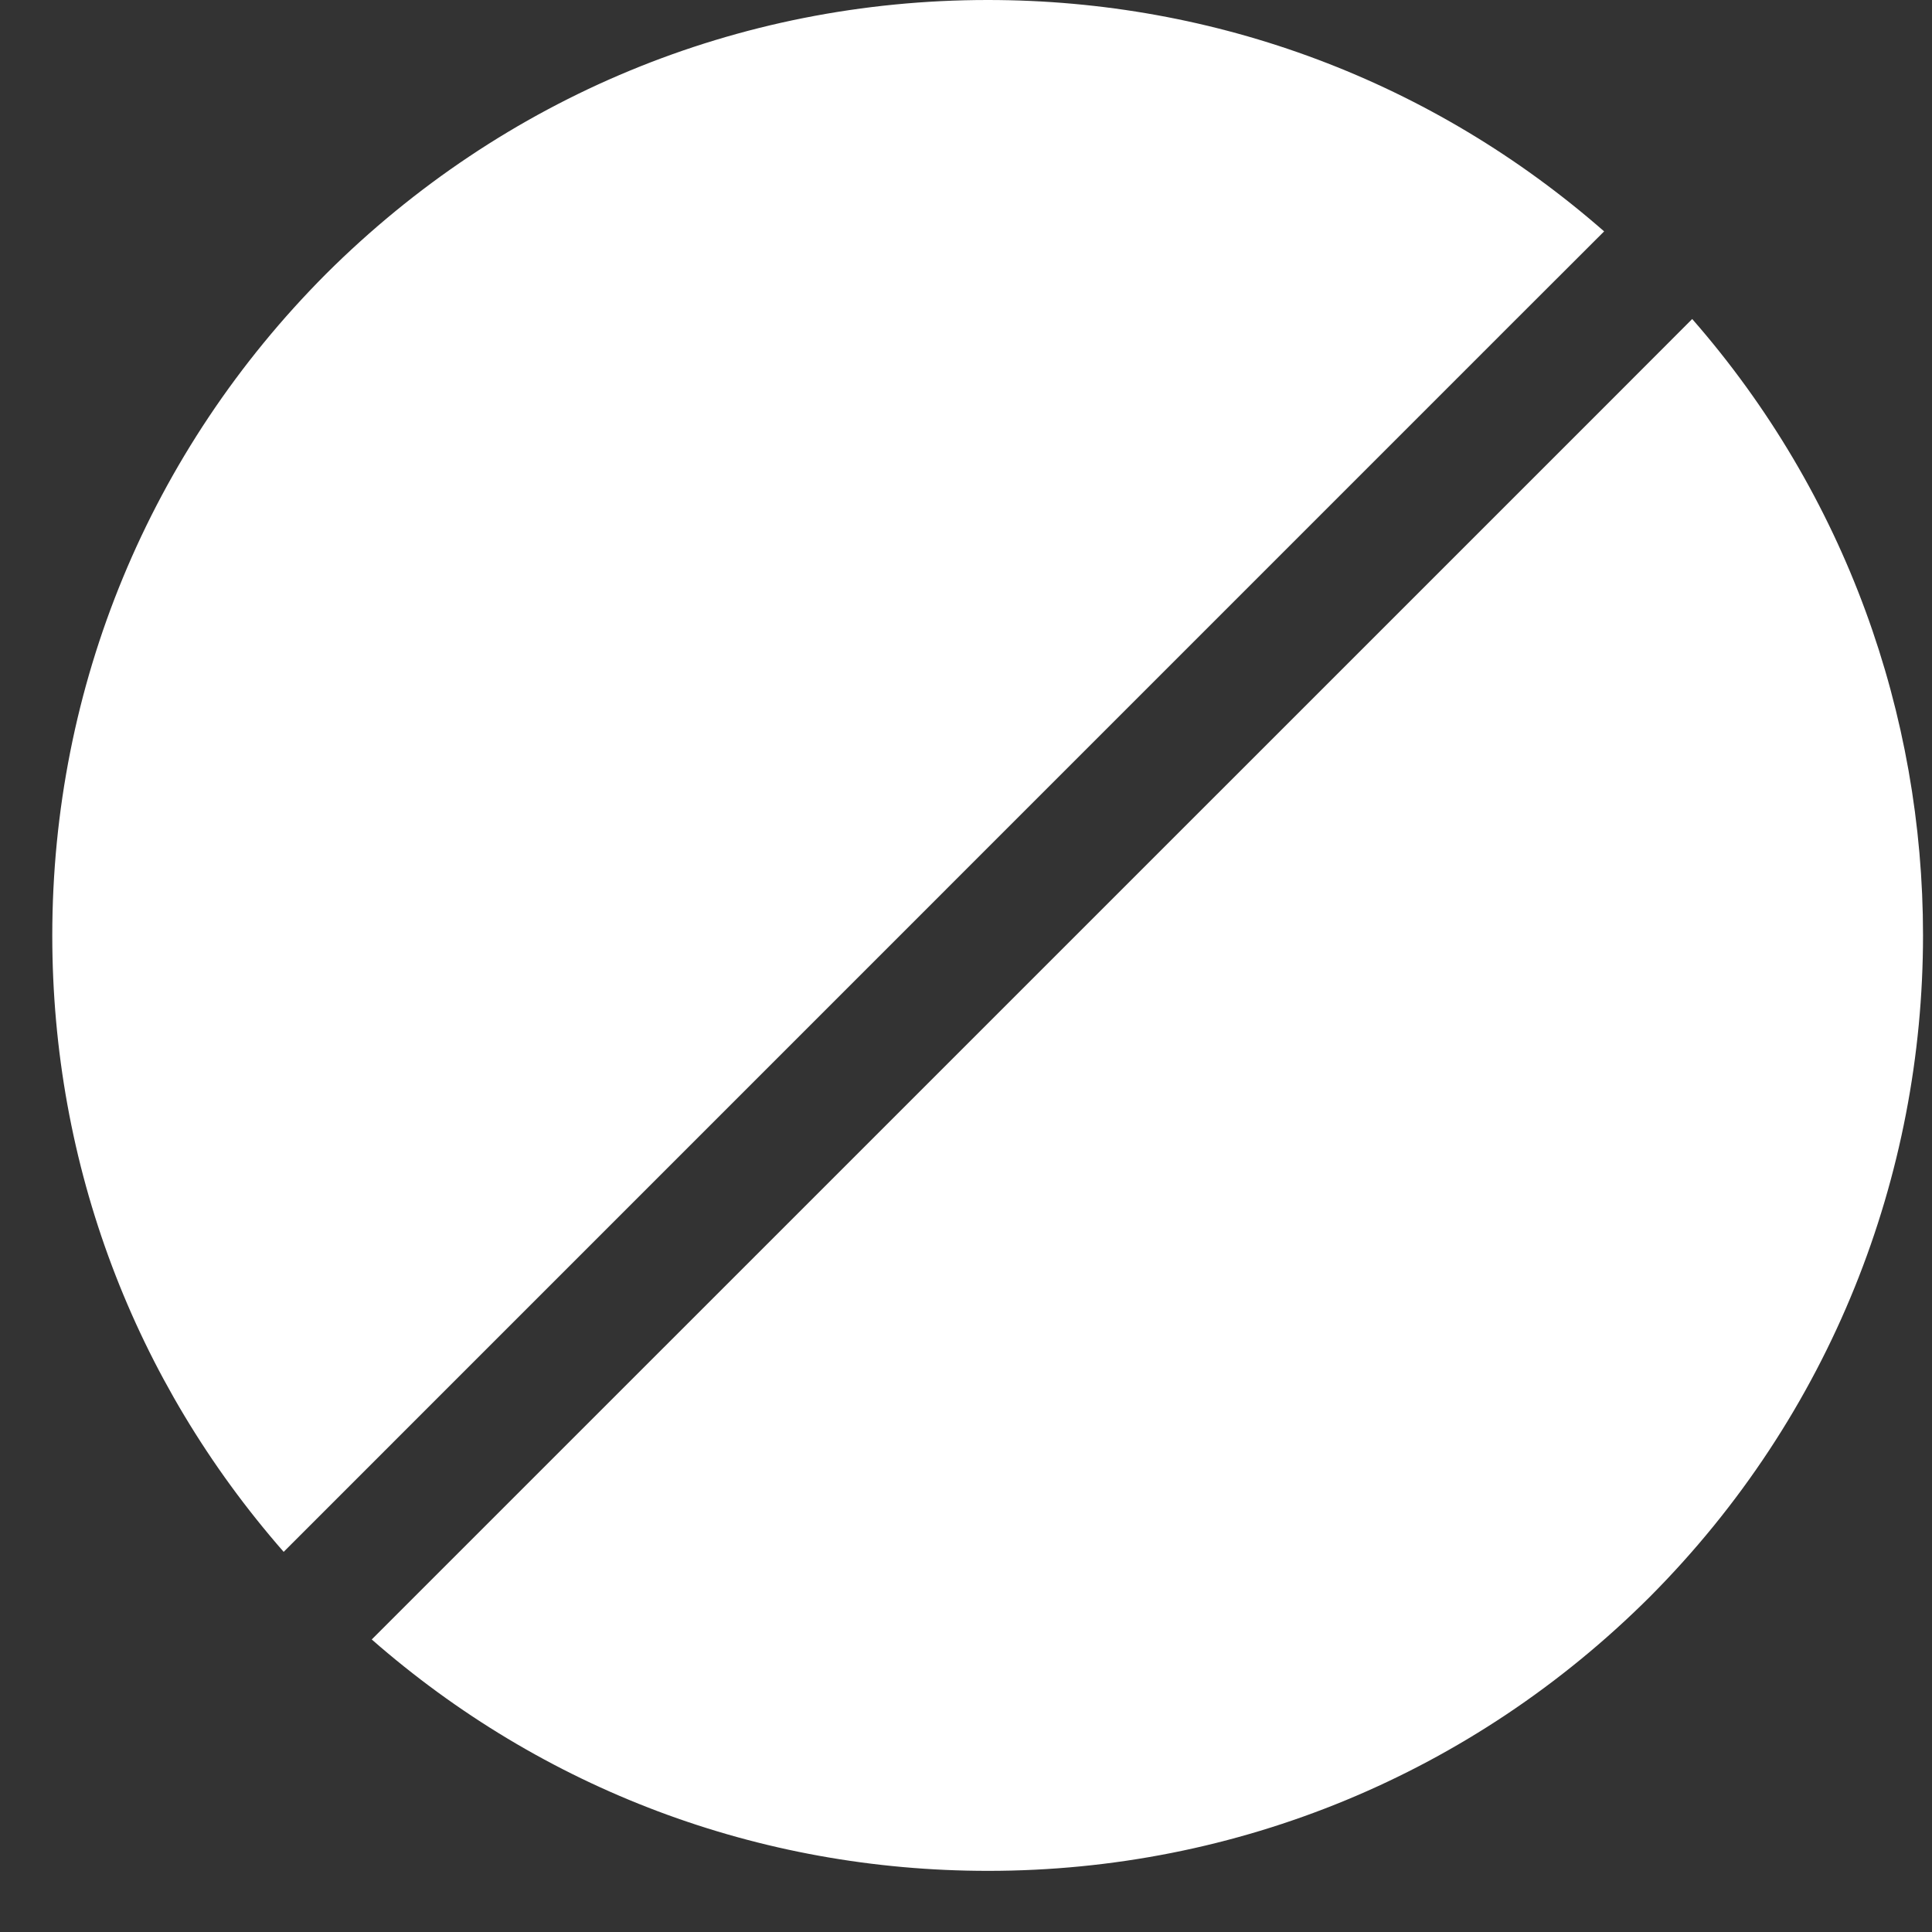
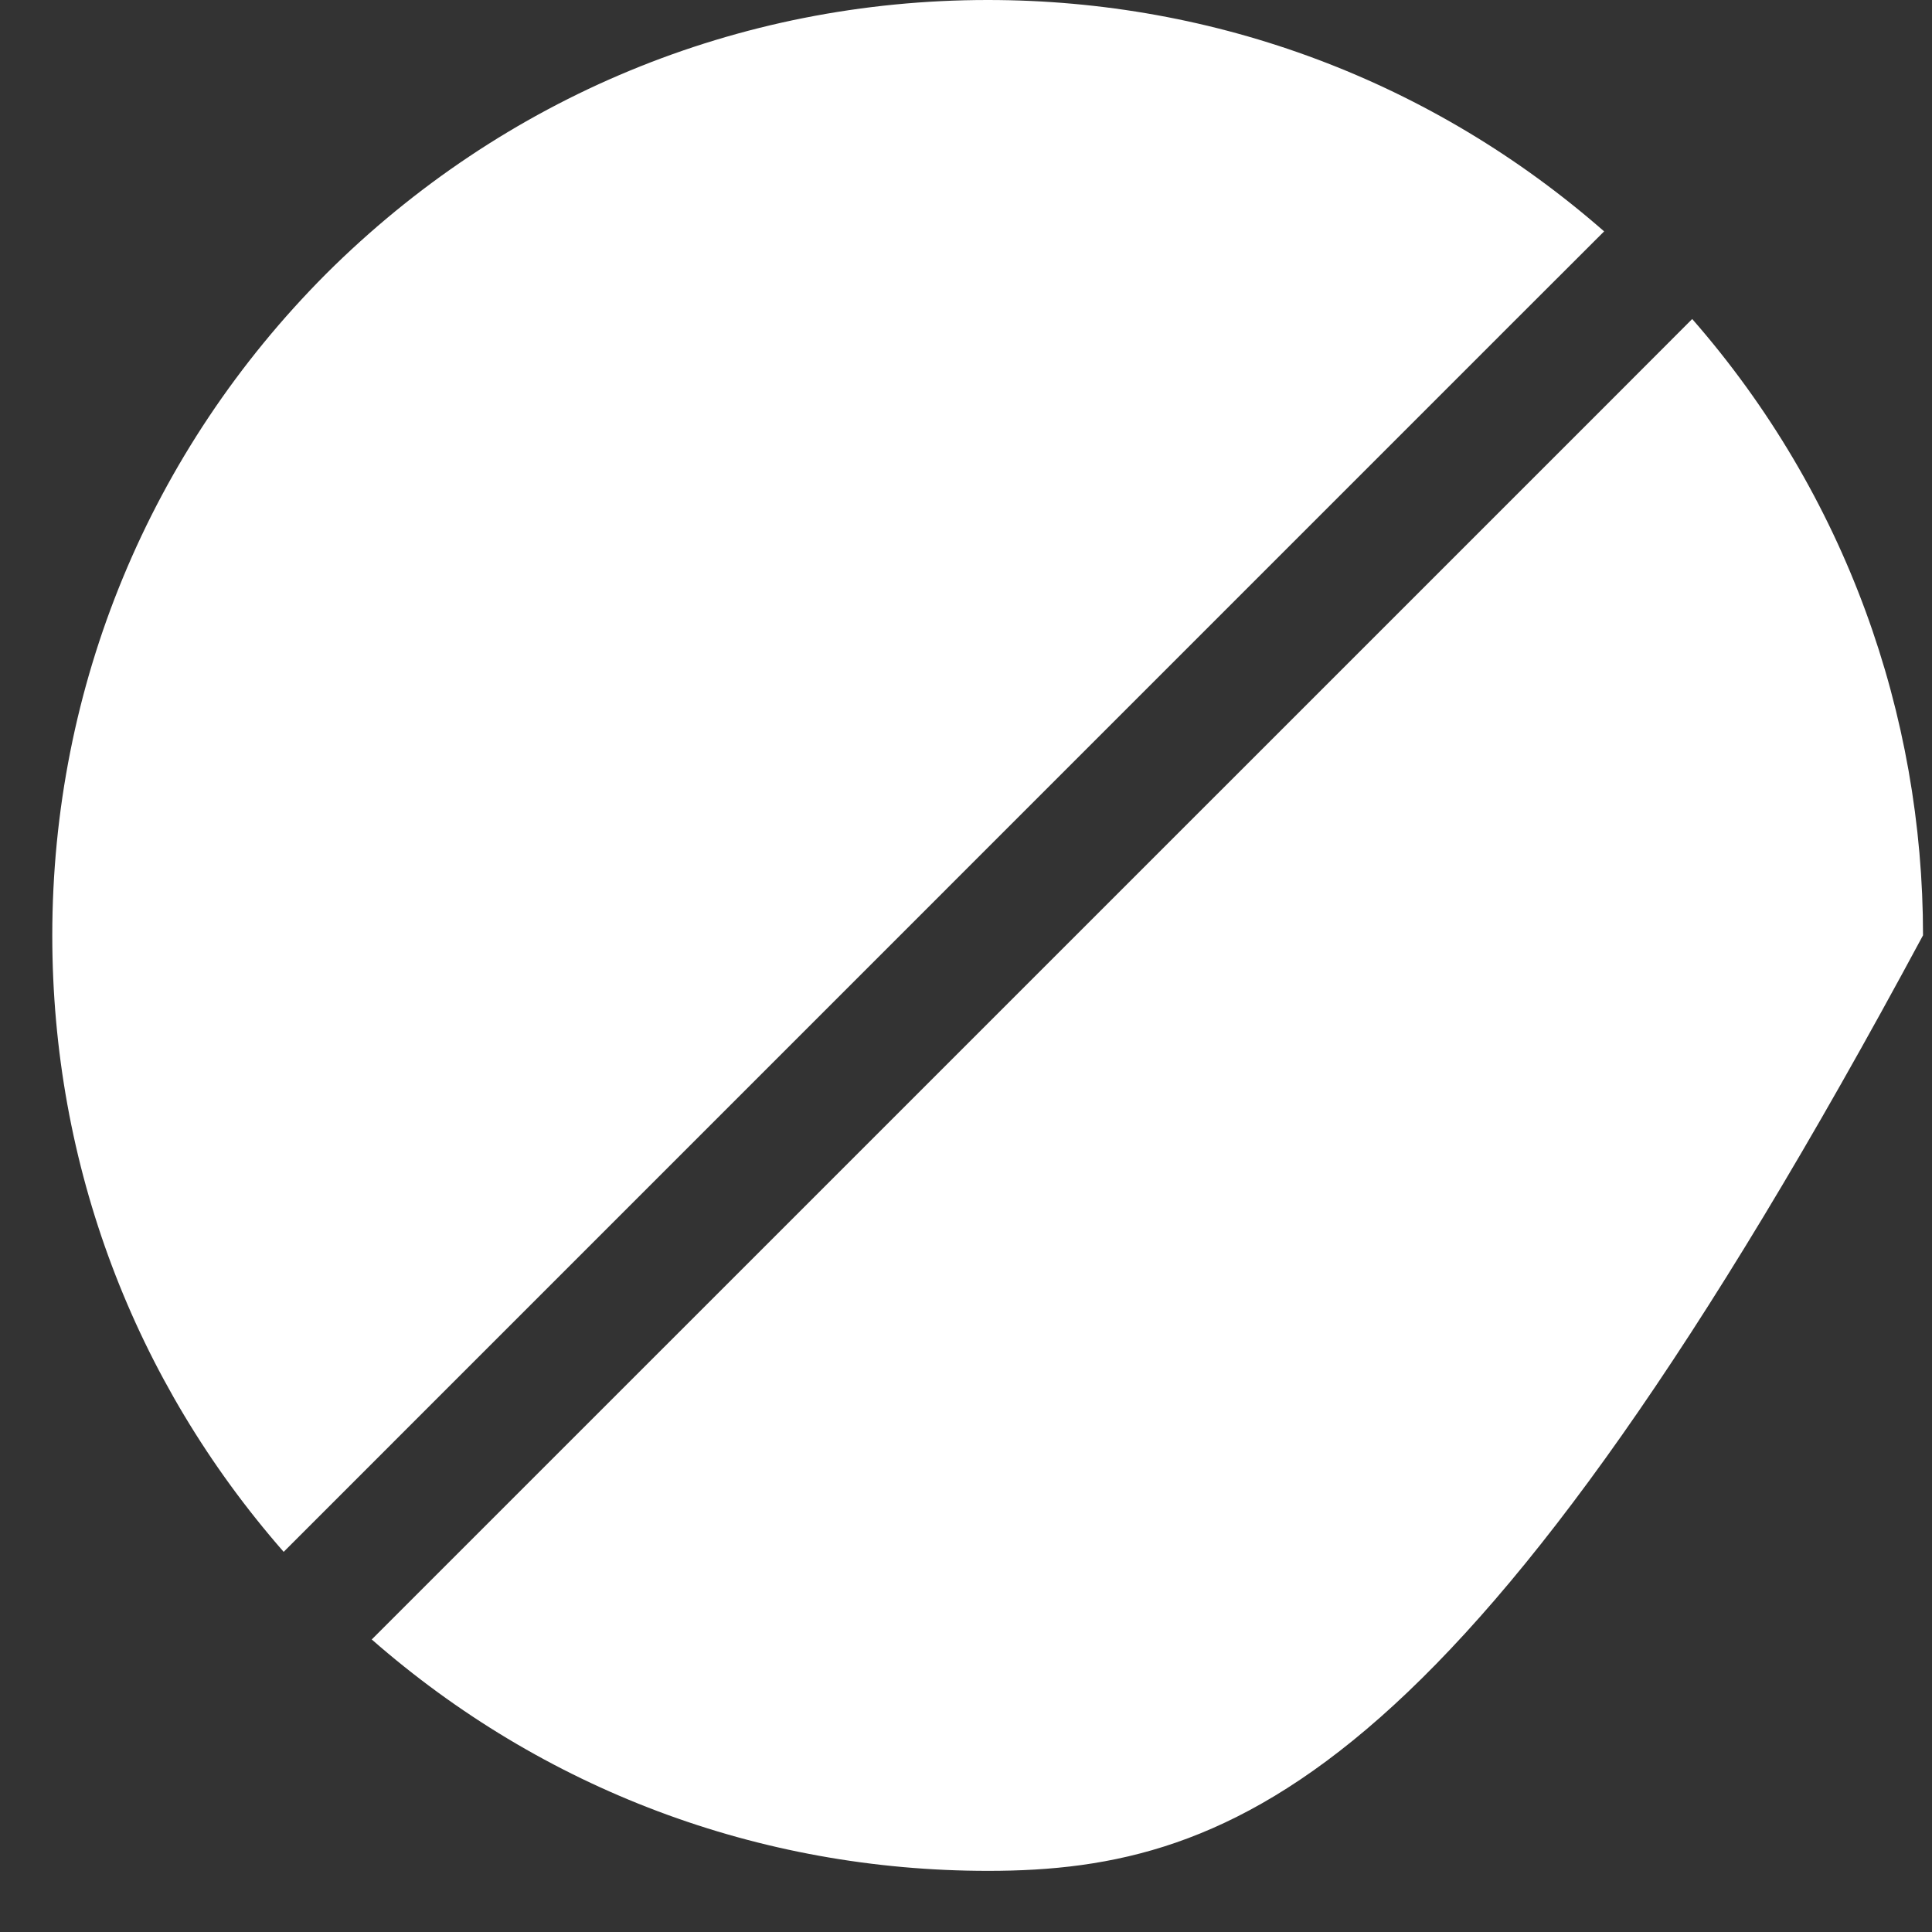
<svg xmlns="http://www.w3.org/2000/svg" width="17" height="17" viewBox="0 0 17 17" fill="none">
  <rect x="0" y="0" width="17" height="17" fill="#333333" stroke="none" />
-   <path id="Union" fill-rule="evenodd" clip-rule="evenodd" d="M14.115 2.036L13.336 2.814L2.496 13.655C1.179 12.15 0.46 10.252 0.46 8.232C0.46 6.037 1.316 3.968 2.87 2.409C4.429 0.856 6.492 0 8.692 0C10.707 0 12.611 0.719 14.115 2.036ZM3.271 14.426L14.11 3.588L14.89 2.807C16.245 4.356 16.921 6.292 16.921 8.23C16.921 10.338 16.118 12.444 14.516 14.052C12.957 15.606 10.889 16.462 8.694 16.462C6.674 16.462 4.775 15.743 3.271 14.426Z" fill="white" />
+   <path id="Union" fill-rule="evenodd" clip-rule="evenodd" d="M14.115 2.036L13.336 2.814L2.496 13.655C1.179 12.15 0.46 10.252 0.46 8.232C0.46 6.037 1.316 3.968 2.87 2.409C4.429 0.856 6.492 0 8.692 0C10.707 0 12.611 0.719 14.115 2.036ZM3.271 14.426L14.11 3.588L14.89 2.807C16.245 4.356 16.921 6.292 16.921 8.23C12.957 15.606 10.889 16.462 8.694 16.462C6.674 16.462 4.775 15.743 3.271 14.426Z" fill="white" />
</svg>